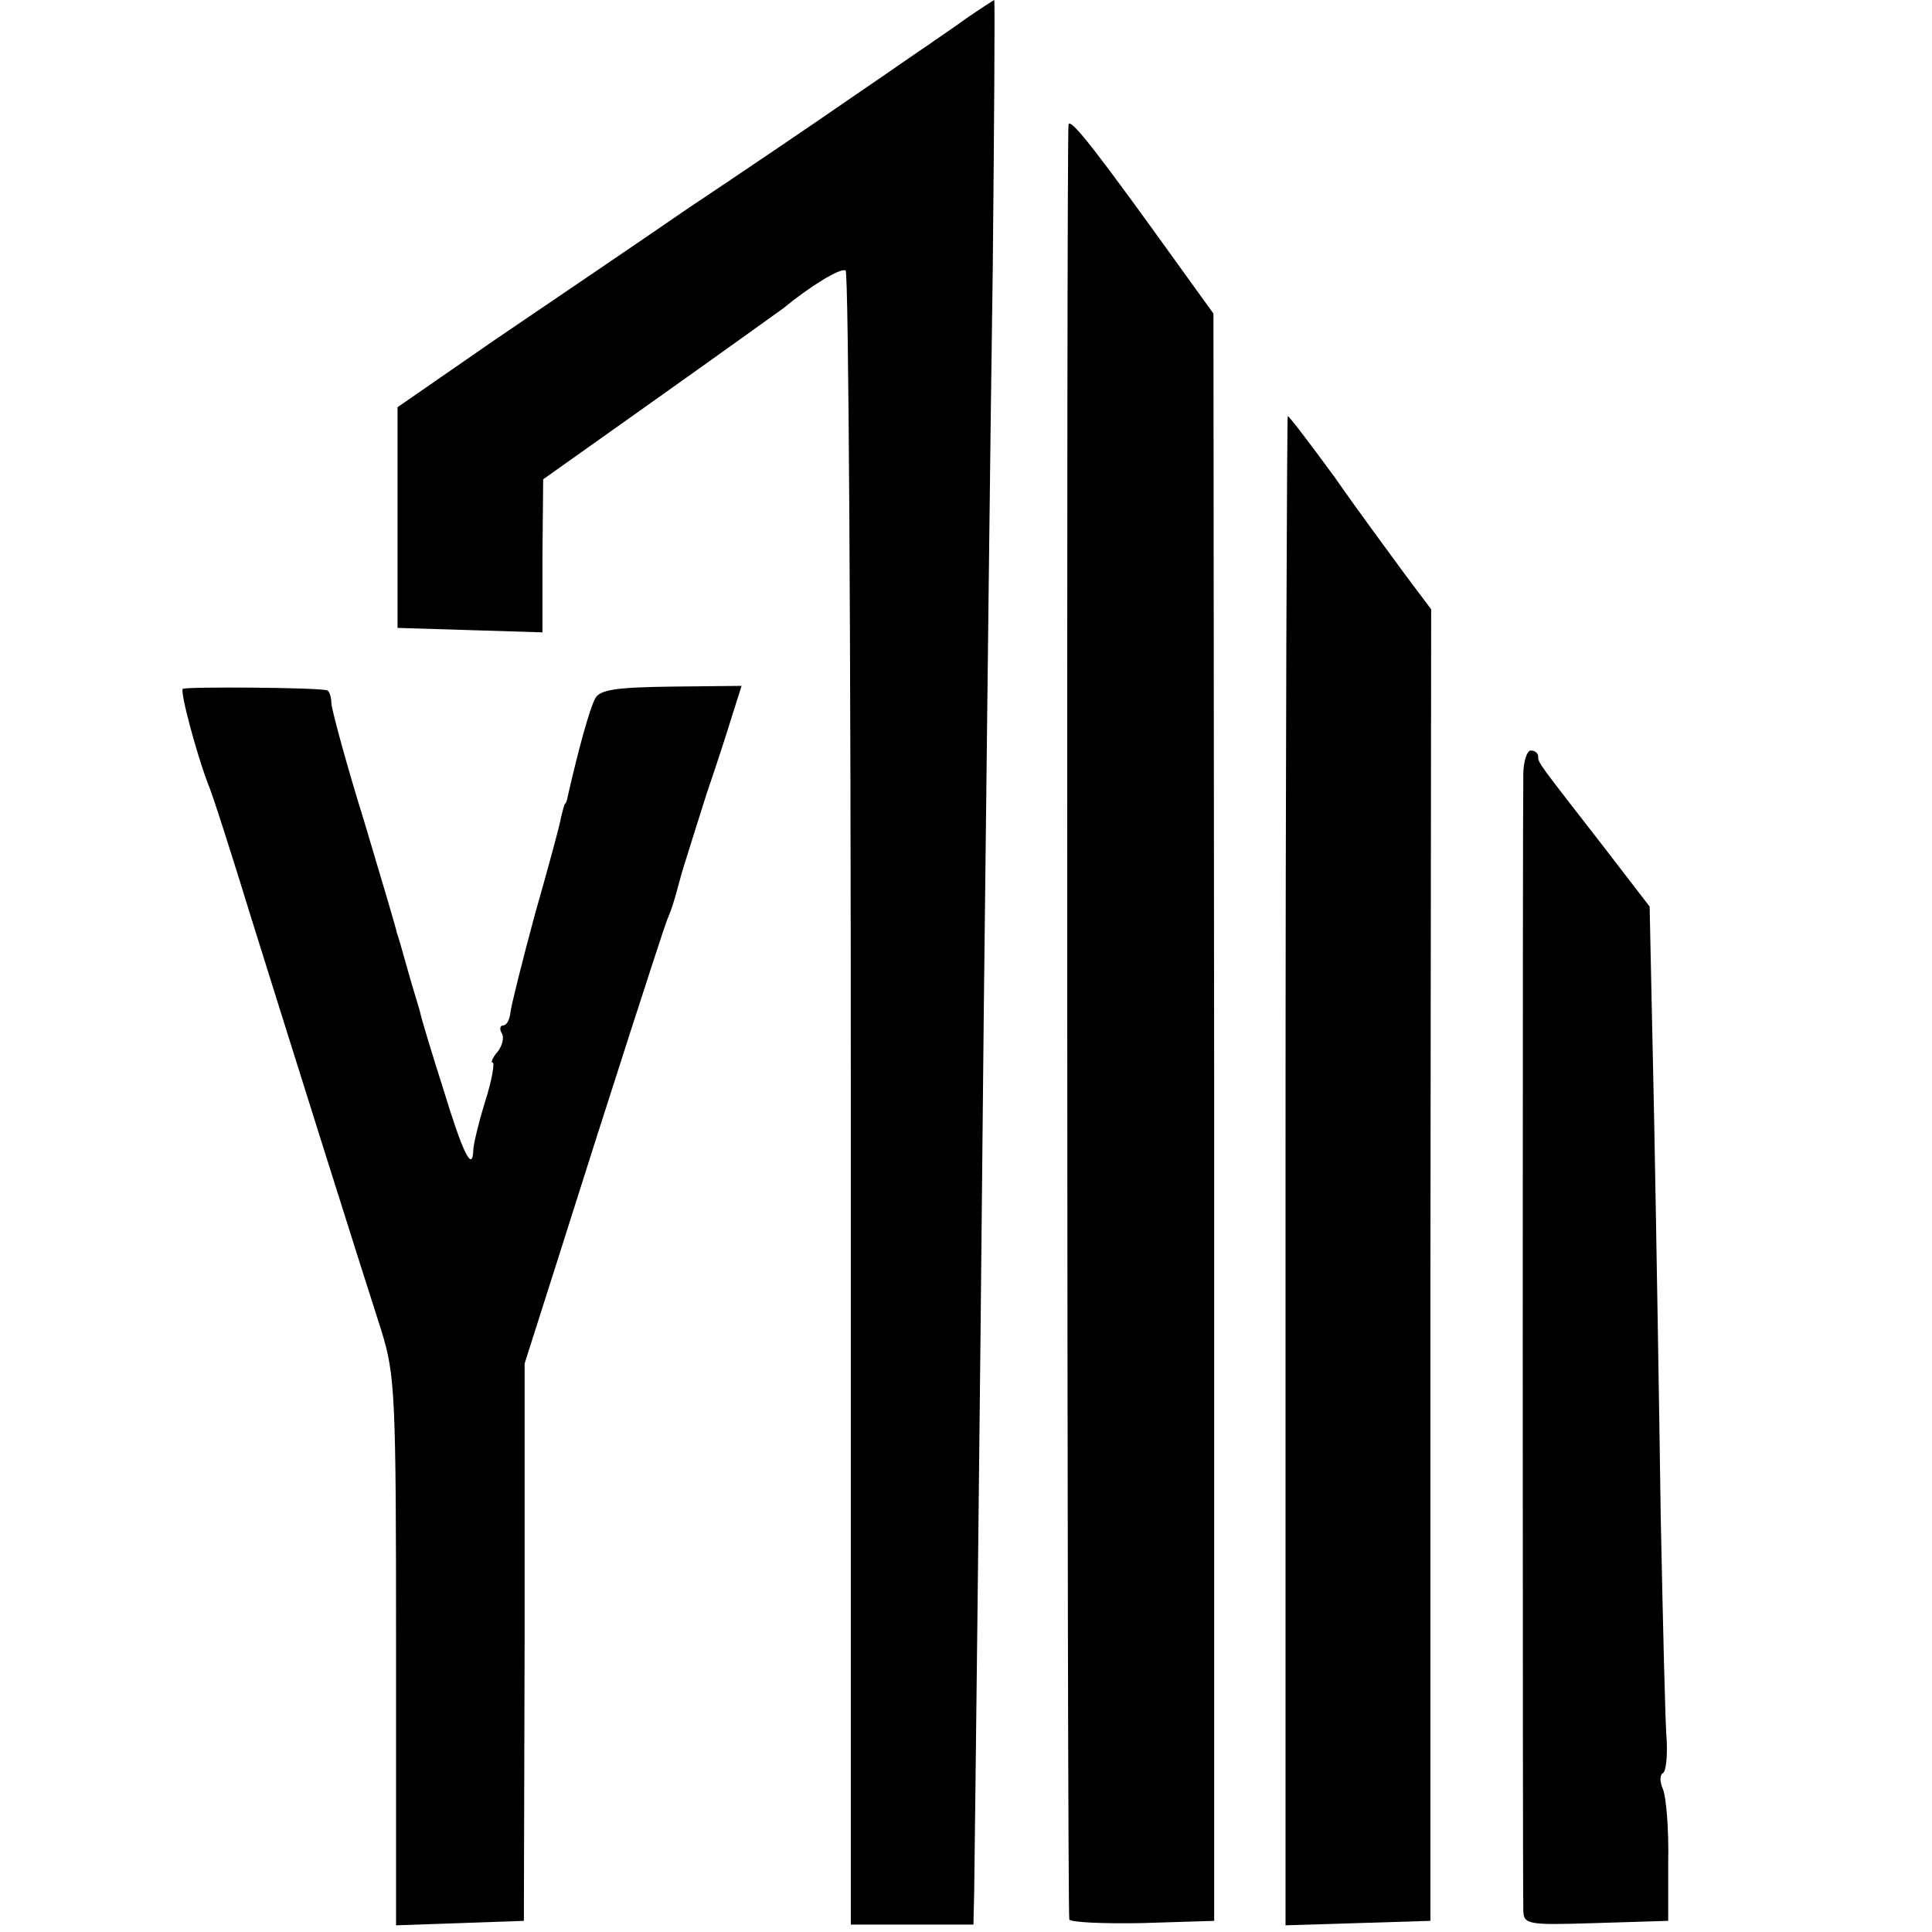
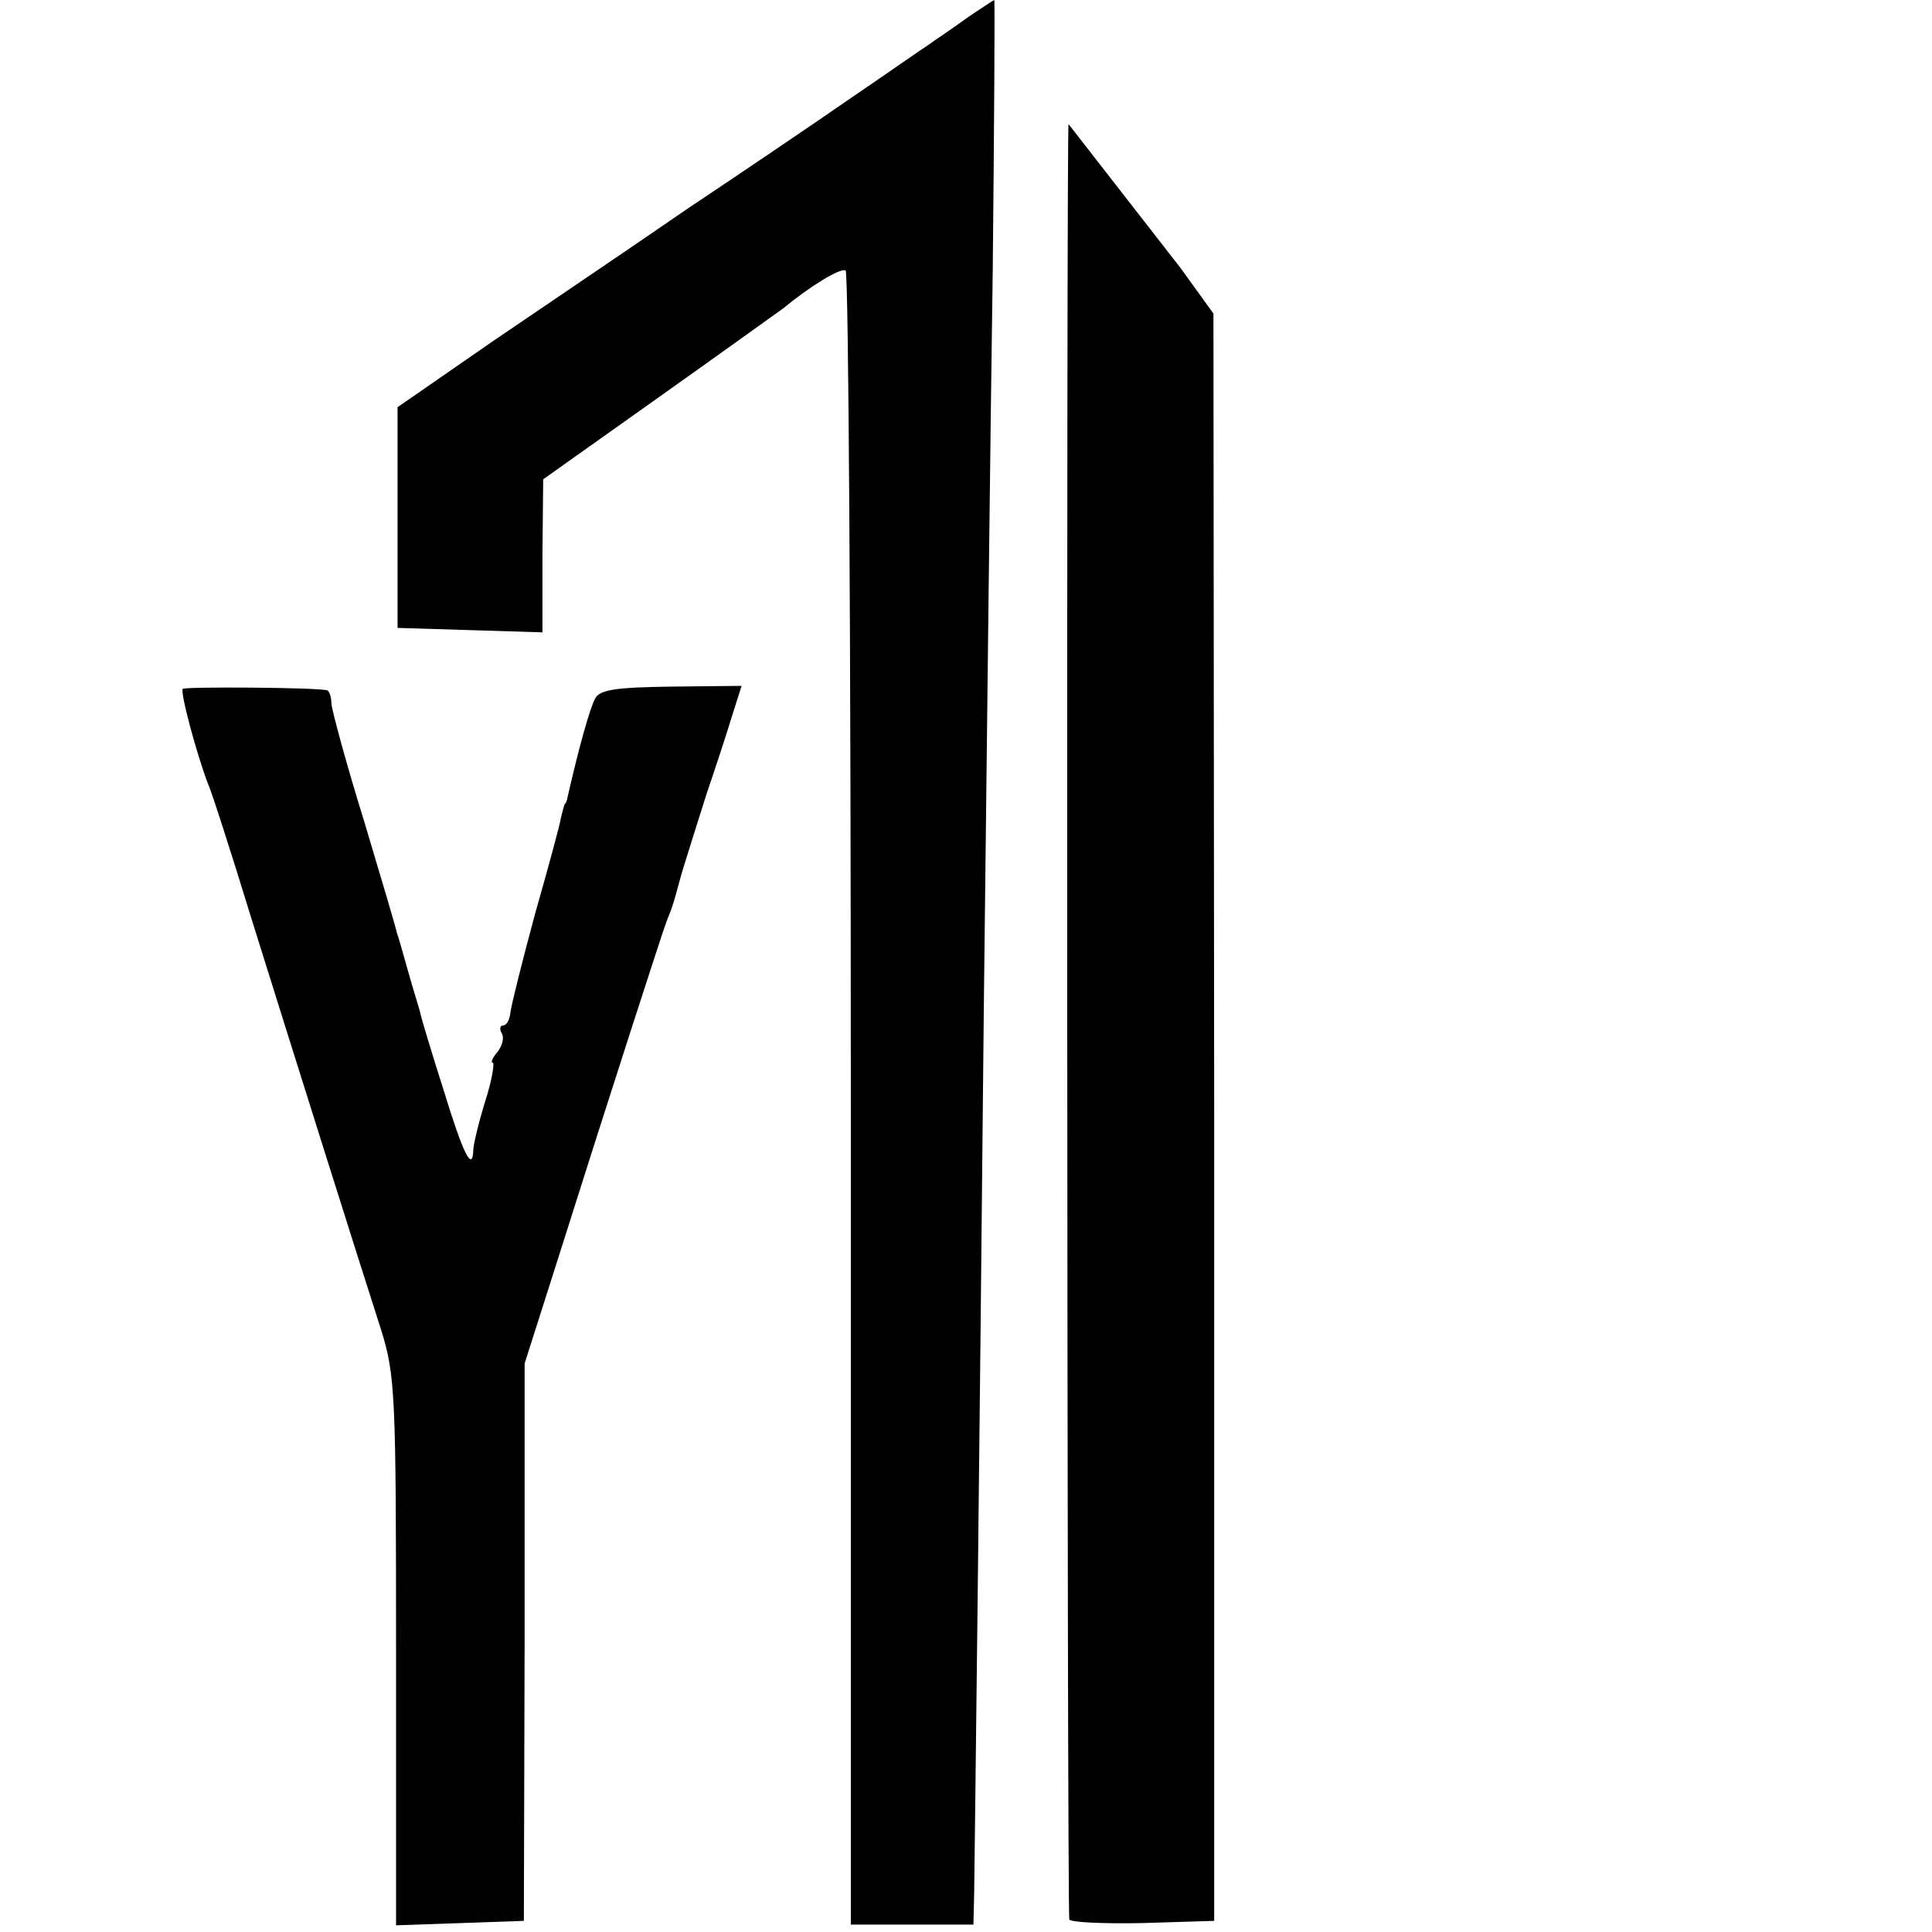
<svg xmlns="http://www.w3.org/2000/svg" version="1.0" width="260pt" height="260pt" viewBox="0 0 260 260" preserveAspectRatio="xMidYMid meet">
  <g transform="translate(0,260) scale(0.1,-0.1)" fill="#000000" stroke="none">
    <path d="M1300 2575 c-19 -14 -42 -29 -50 -35 -8 -5 -55 -38 -105 -72 -49 -34 -148 -101 -220 -149 -71 -49 -188 -128 -260 -177 l-130 -90 0 -148 0 -149 98 -3 97 -3 0 103 1 103 155 110 c86 61 161 115 168 120 35 29 77 55 84 51 4 -2 7 -504 7 -1115 l0 -1111 82 0 83 0 1 43 c1 80 7 564 13 1192 4 347 9 793 12 993 2 199 3 362 2 362 -2 -1 -19 -12 -38 -25z" />
-     <path d="M1438 2433 c-3 -7 -2 -2391 1 -2416 1 -4 45 -6 98 -5 l97 3 0 1081 -1 1082 -44 61 c-112 156 -147 201 -151 194z" />
-     <path d="M1730 1025 l0 -1016 98 3 97 3 0 883 1 882 -36 48 c-19 26 -62 84 -94 130 -33 45 -61 82 -63 82 -1 0 -3 -457 -3 -1015z" />
+     <path d="M1438 2433 c-3 -7 -2 -2391 1 -2416 1 -4 45 -6 98 -5 l97 3 0 1081 -1 1082 -44 61 z" />
    <path d="M246 1673 c-4 -4 19 -89 34 -128 5 -11 31 -92 58 -180 60 -192 146 -465 175 -555 19 -61 20 -88 20 -433 l0 -368 86 3 86 3 1 375 0 375 43 135 c72 228 142 444 148 460 7 18 7 15 21 67 7 23 22 70 33 105 12 35 27 81 34 104 l13 41 -95 -1 c-73 -1 -96 -4 -102 -16 -7 -12 -23 -70 -37 -132 -1 -5 -2 -9 -4 -10 -1 -2 -3 -10 -5 -18 -1 -8 -17 -67 -35 -130 -17 -63 -32 -123 -33 -132 -1 -10 -5 -18 -10 -18 -4 0 -5 -5 -2 -10 4 -6 1 -17 -5 -25 -7 -8 -10 -15 -7 -15 3 0 -1 -24 -10 -52 -9 -29 -16 -59 -16 -65 -1 -32 -14 -5 -40 80 -16 50 -30 97 -31 102 -1 6 -9 30 -16 55 -7 25 -14 50 -16 55 -1 6 -21 73 -44 150 -24 77 -43 148 -44 158 0 9 -3 18 -6 18 -14 4 -190 5 -194 2z" />
-     <path d="M2050 1558 c-1 -41 -1 -1495 0 -1526 0 -22 2 -23 97 -20 l98 3 0 80 c1 44 -3 88 -7 97 -4 9 -5 19 0 22 4 2 6 22 5 43 -2 21 -5 155 -8 298 -2 143 -6 387 -9 543 l-6 282 -60 78 c-90 116 -90 115 -90 124 0 4 -4 8 -10 8 -5 0 -10 -15 -10 -32z" />
  </g>
</svg>